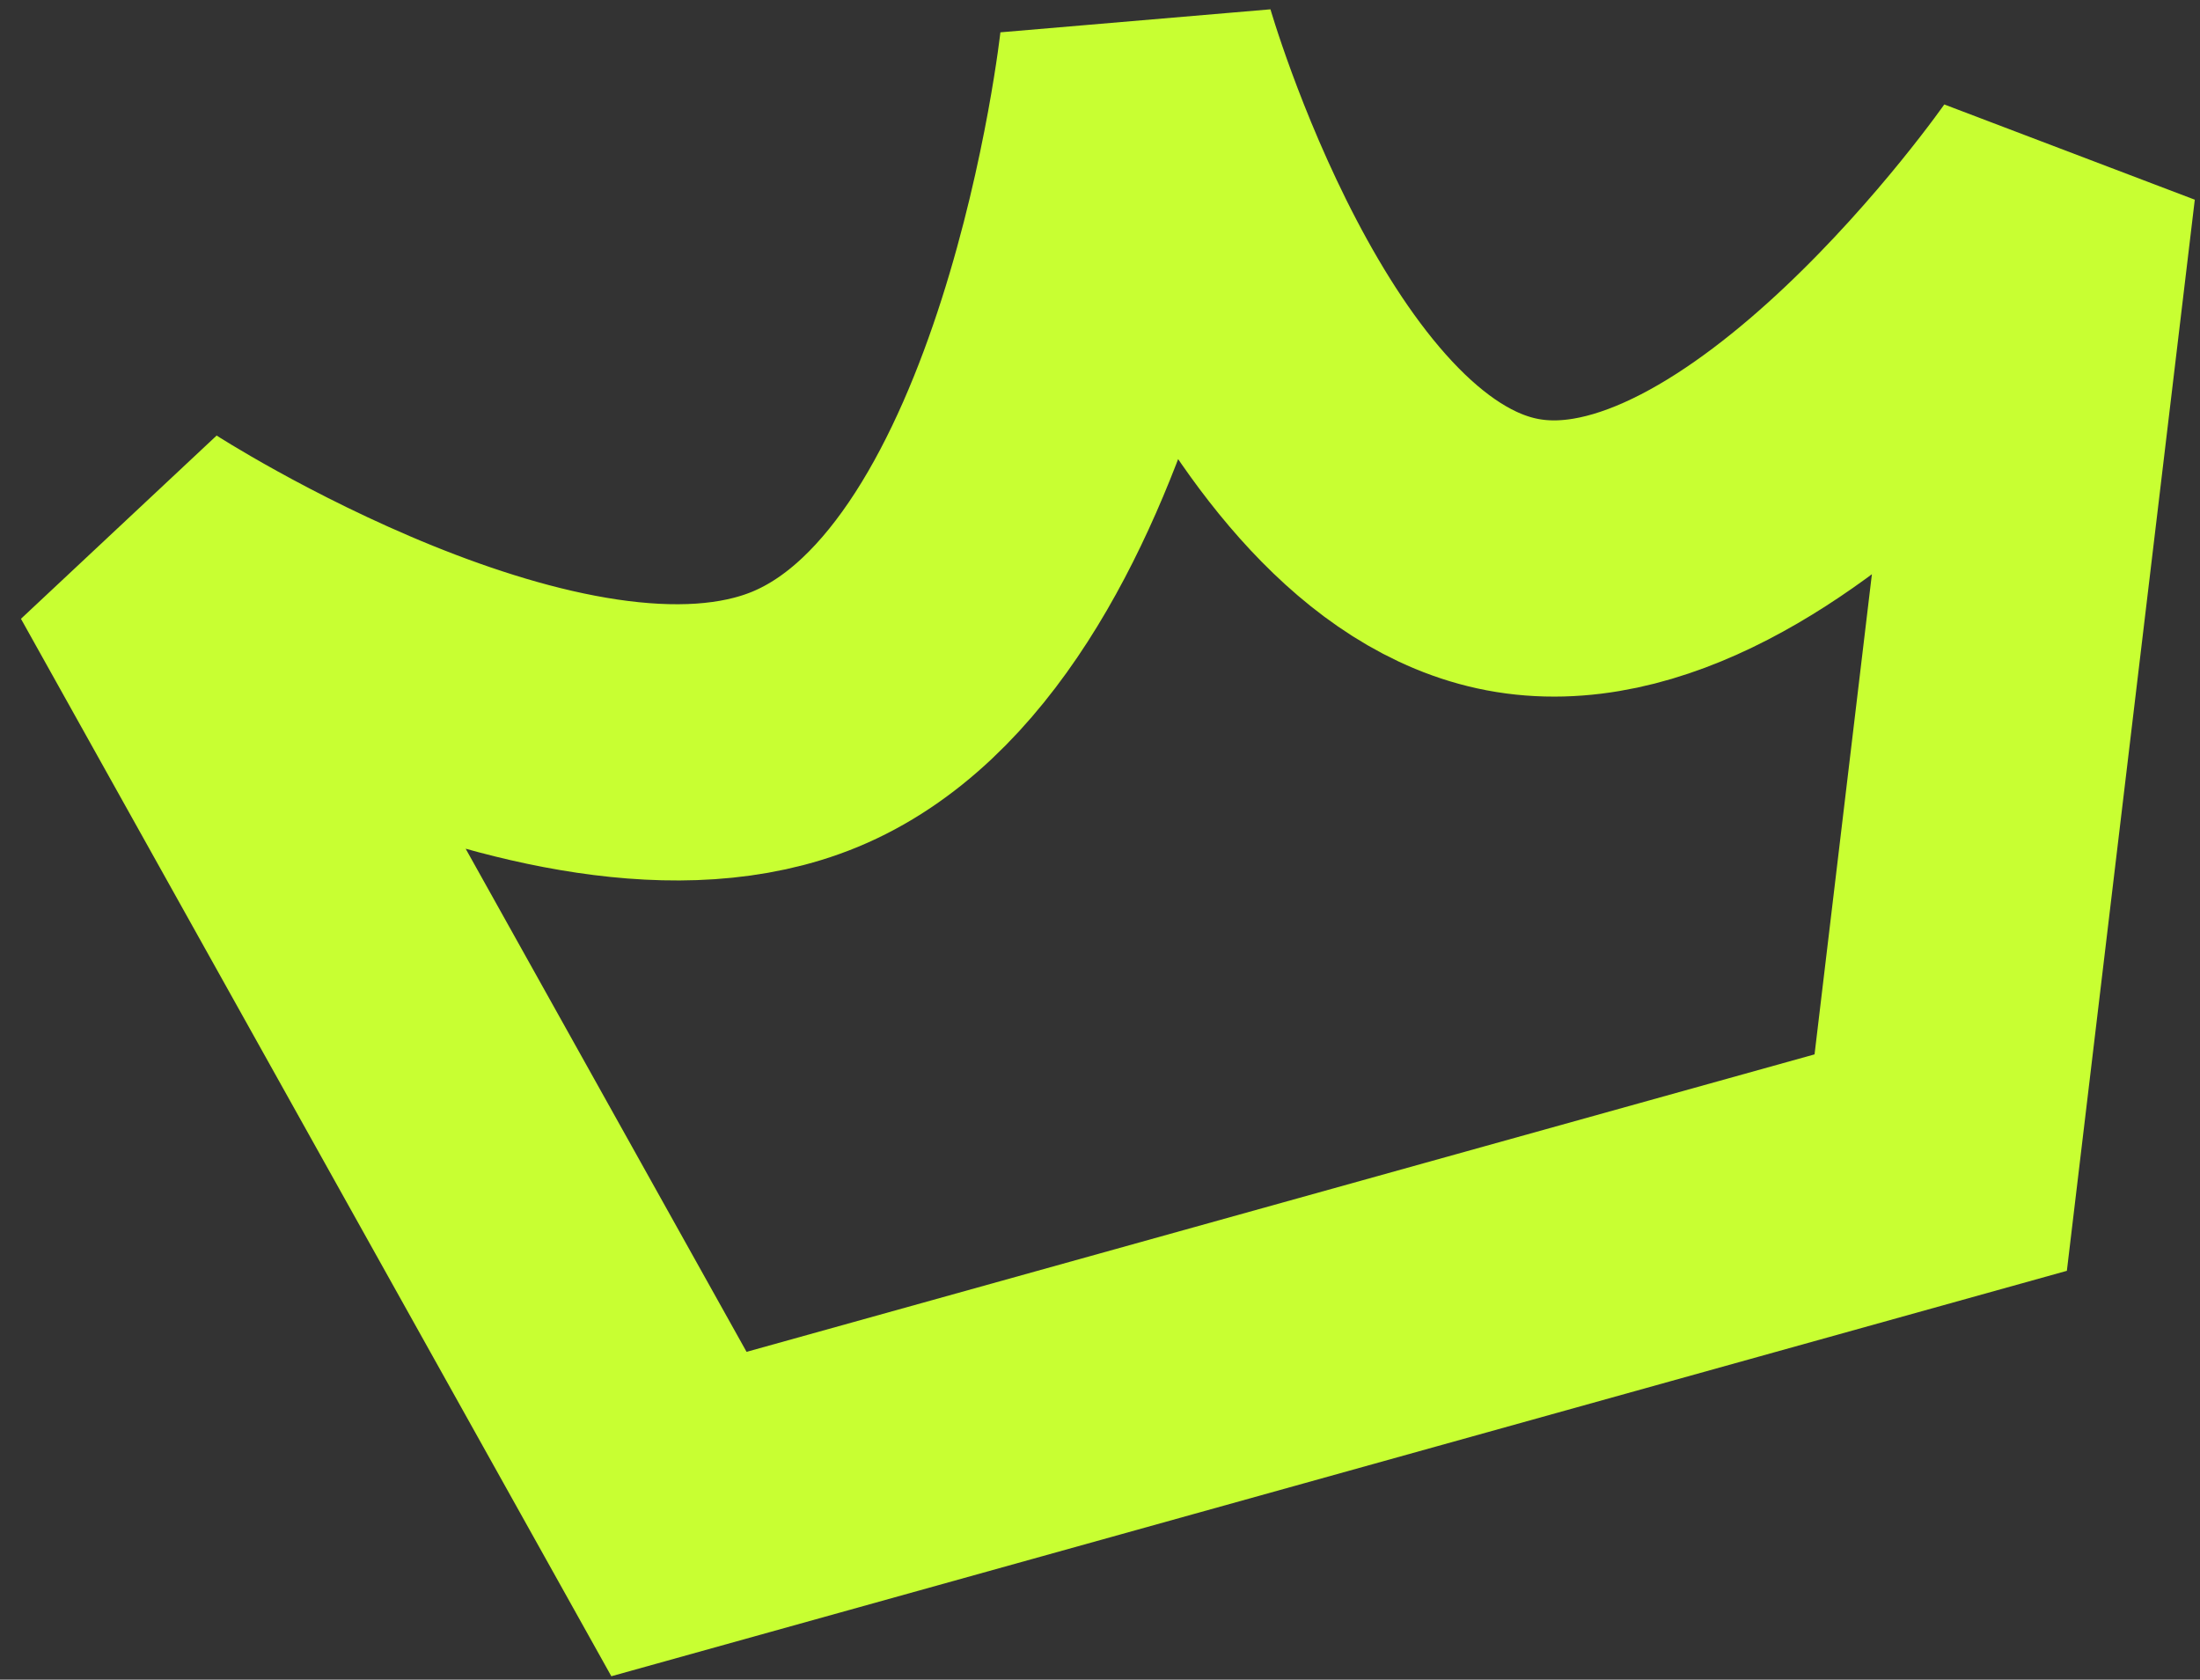
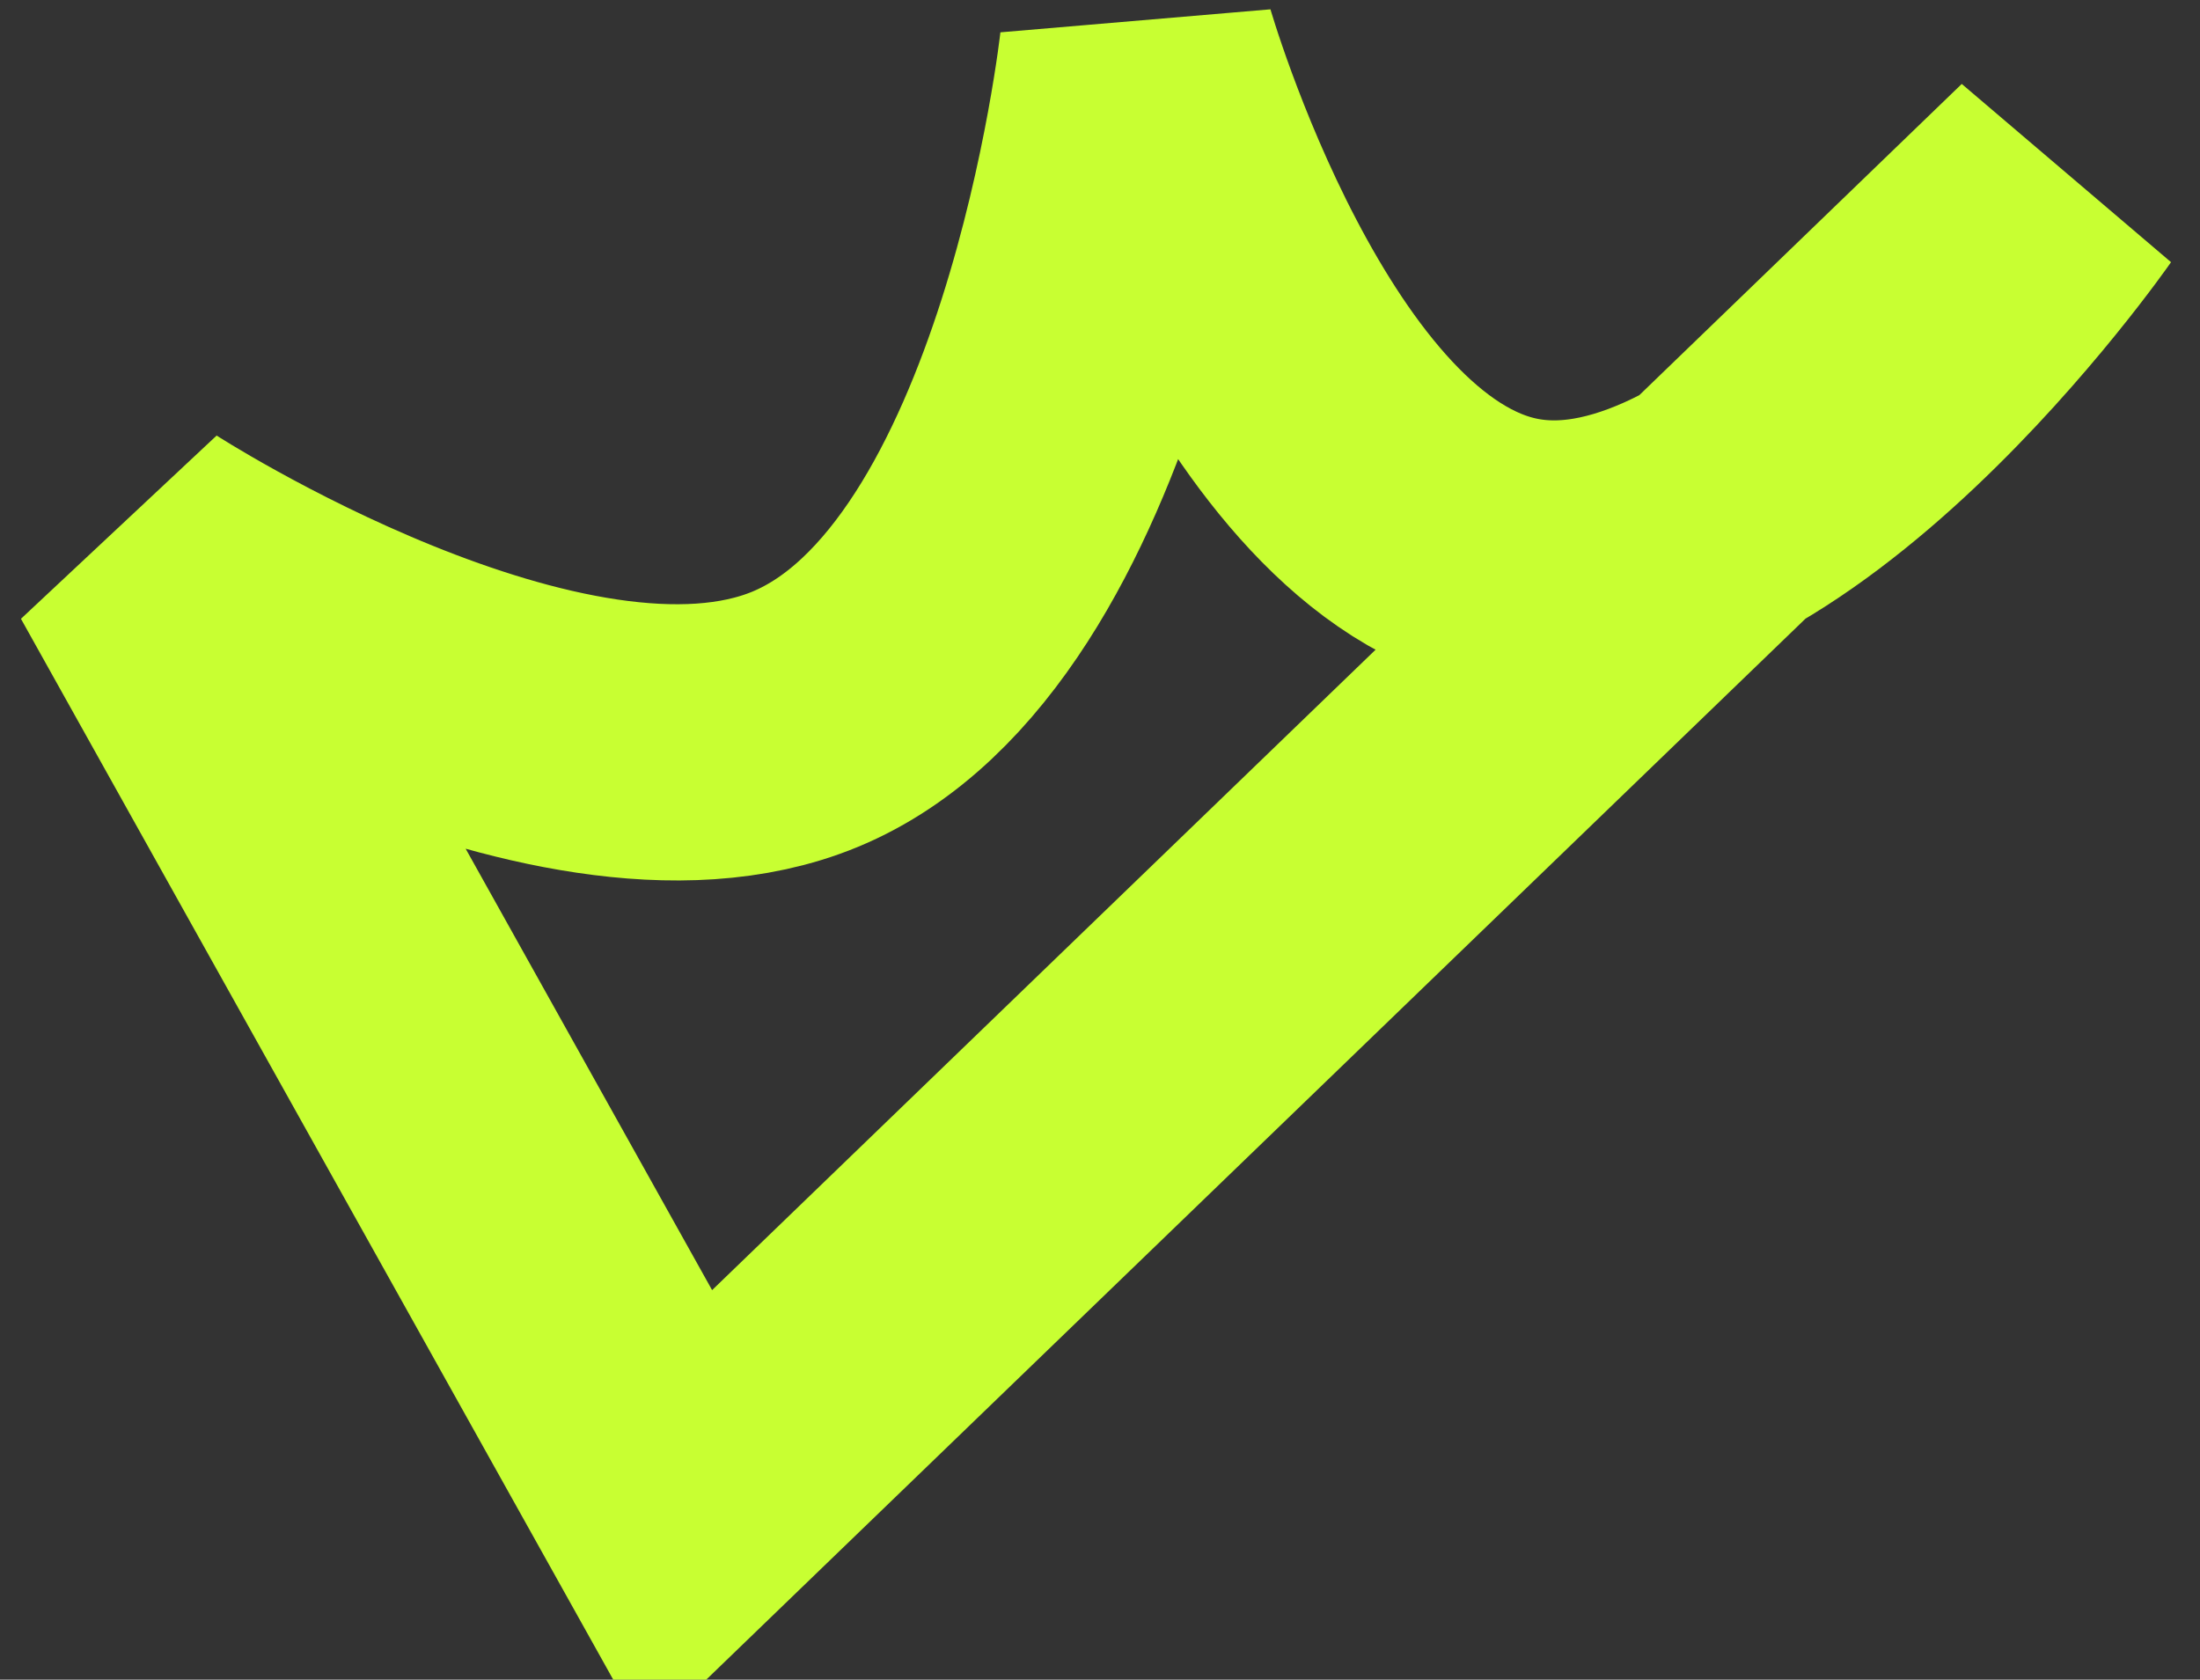
<svg xmlns="http://www.w3.org/2000/svg" width="93" height="71" viewBox="0 0 93 71" fill="none">
  <rect x="0" y="0" width="93" height="71" fill="#333333" stroke="none" />
-   <path d="M5.983 23.311L28.701 64L82.039 49.144L86.983 7.749C86.983 7.749 74.645 25.488 63.93 23.444C53.669 21.487 48.093 2 48.093 2C48.093 2 45.509 25.671 34.022 30.409C23.585 34.714 5.983 23.311 5.983 23.311Z" stroke="#C8FF32" stroke-width="11.676" />
+   <path d="M5.983 23.311L28.701 64L86.983 7.749C86.983 7.749 74.645 25.488 63.93 23.444C53.669 21.487 48.093 2 48.093 2C48.093 2 45.509 25.671 34.022 30.409C23.585 34.714 5.983 23.311 5.983 23.311Z" stroke="#C8FF32" stroke-width="11.676" />
</svg>